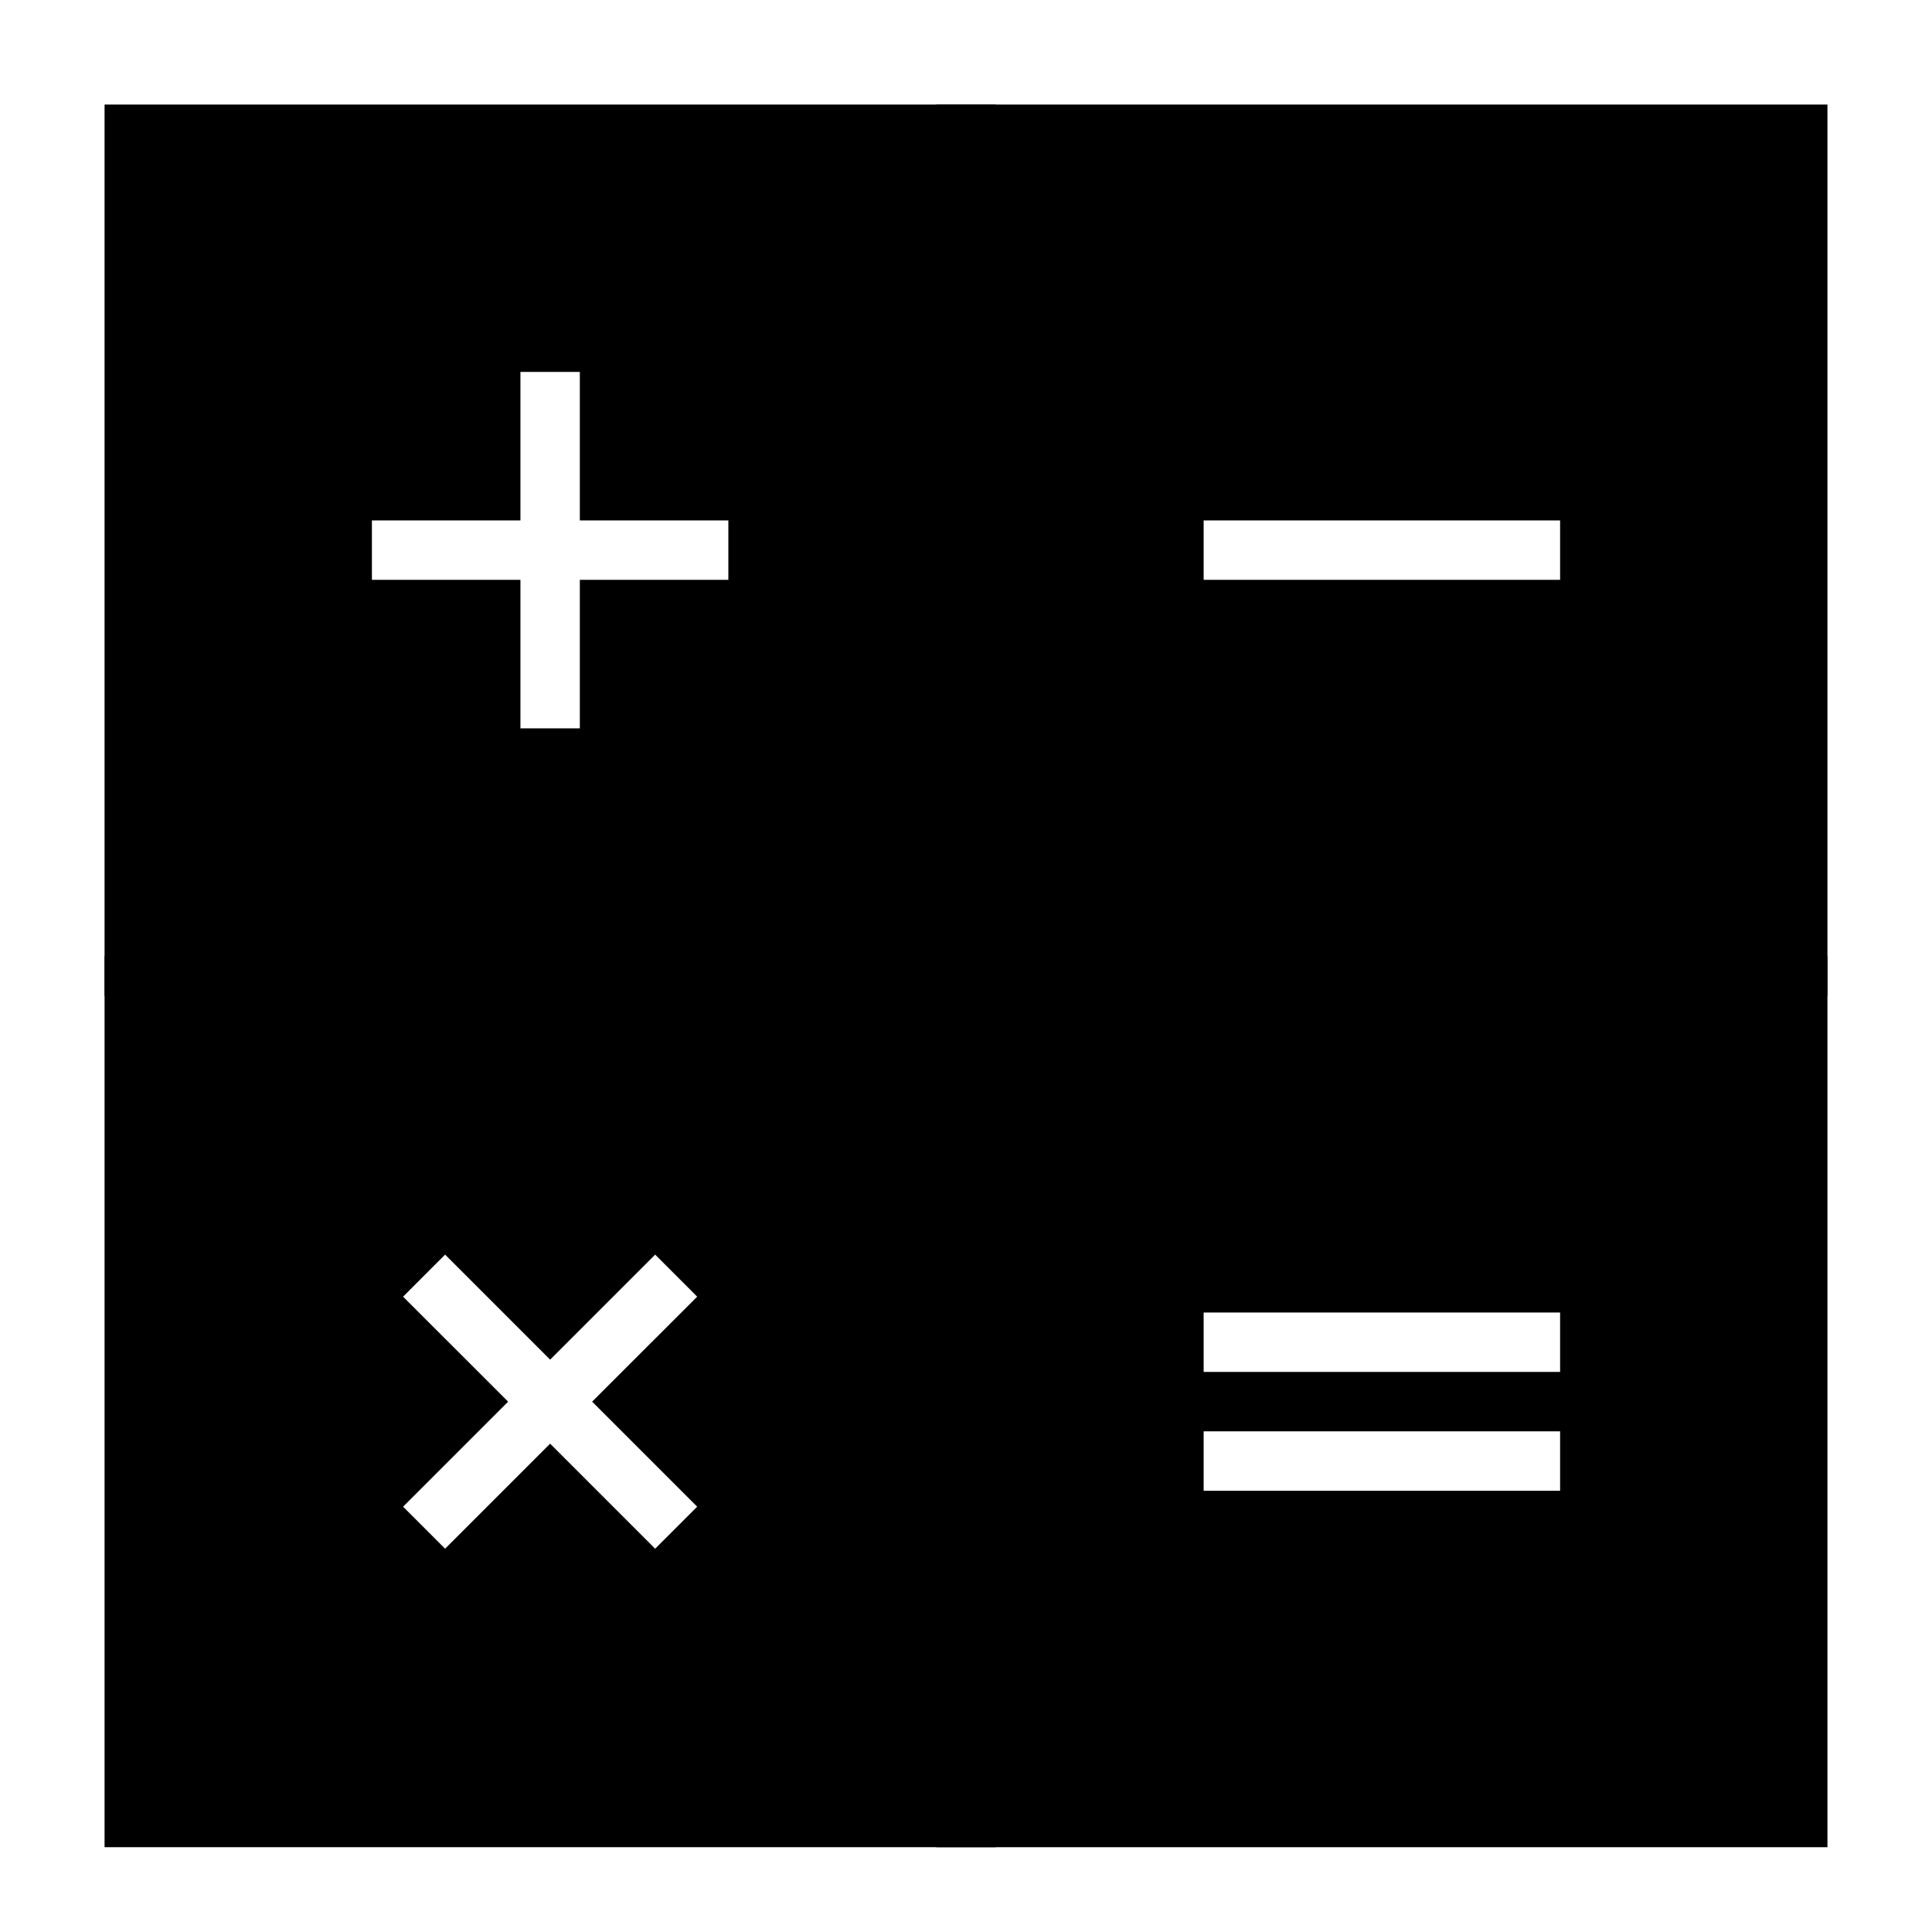
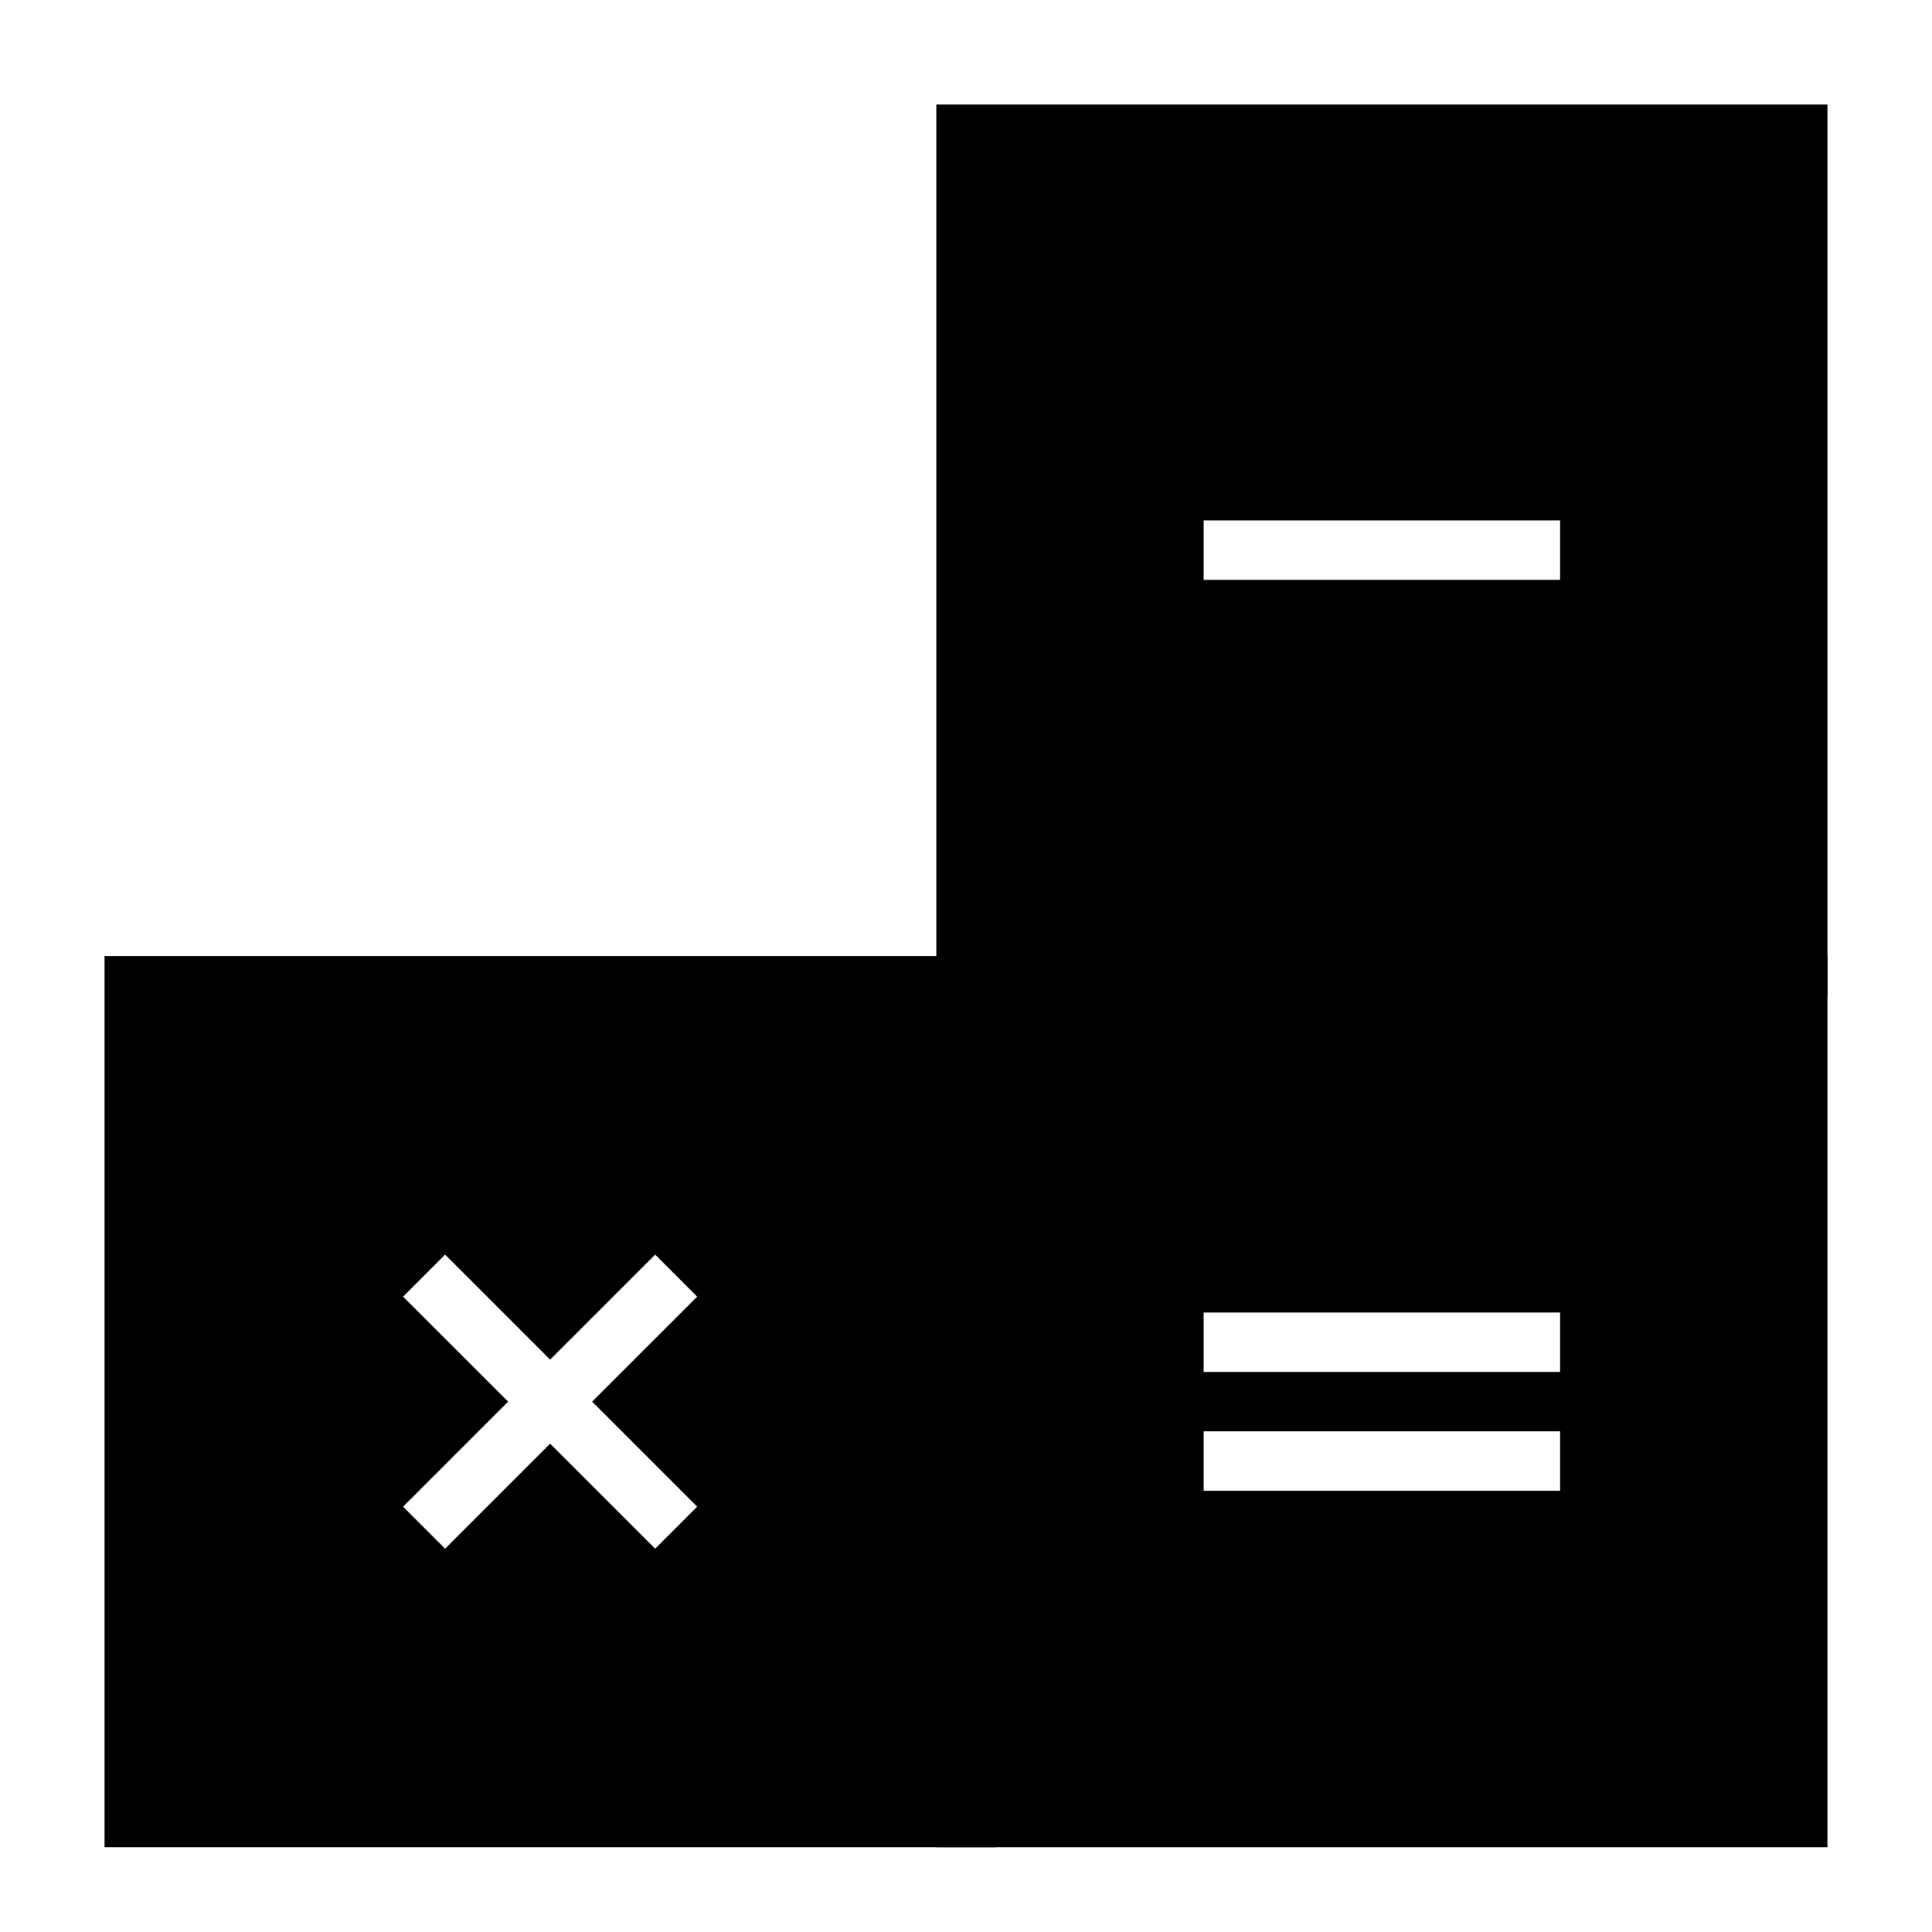
<svg xmlns="http://www.w3.org/2000/svg" fill="#000000" width="800px" height="800px" version="1.1" viewBox="144 144 512 512">
  <g fill-rule="evenodd">
-     <path d="m407.87 171.71h-236.16v236.16h236.16zm-125.95 110.21h-39.359v15.742h39.359v39.359h15.742v-39.359h39.359v-15.742h-39.359v-39.359h-15.742z" />
    <path d="m407.87 397.37h-236.16v236.16h236.16zm-118.08 106.95-27.836-27.836-11.133 11.148 27.836 27.82-27.836 27.836 11.133 11.133 27.836-27.836 27.836 27.836 11.133-11.133-27.836-27.836 27.836-27.82-11.133-11.148z" />
    <path d="m628.29 171.71h-236.16v236.16h236.16zm-70.848 110.21h-94.465v15.742h94.465z" />
    <path d="m628.29 397.37h-236.16v236.16h236.16zm-70.848 125.95h-94.465v15.742h94.465zm0-31.488h-94.465v15.742h94.465z" />
  </g>
</svg>